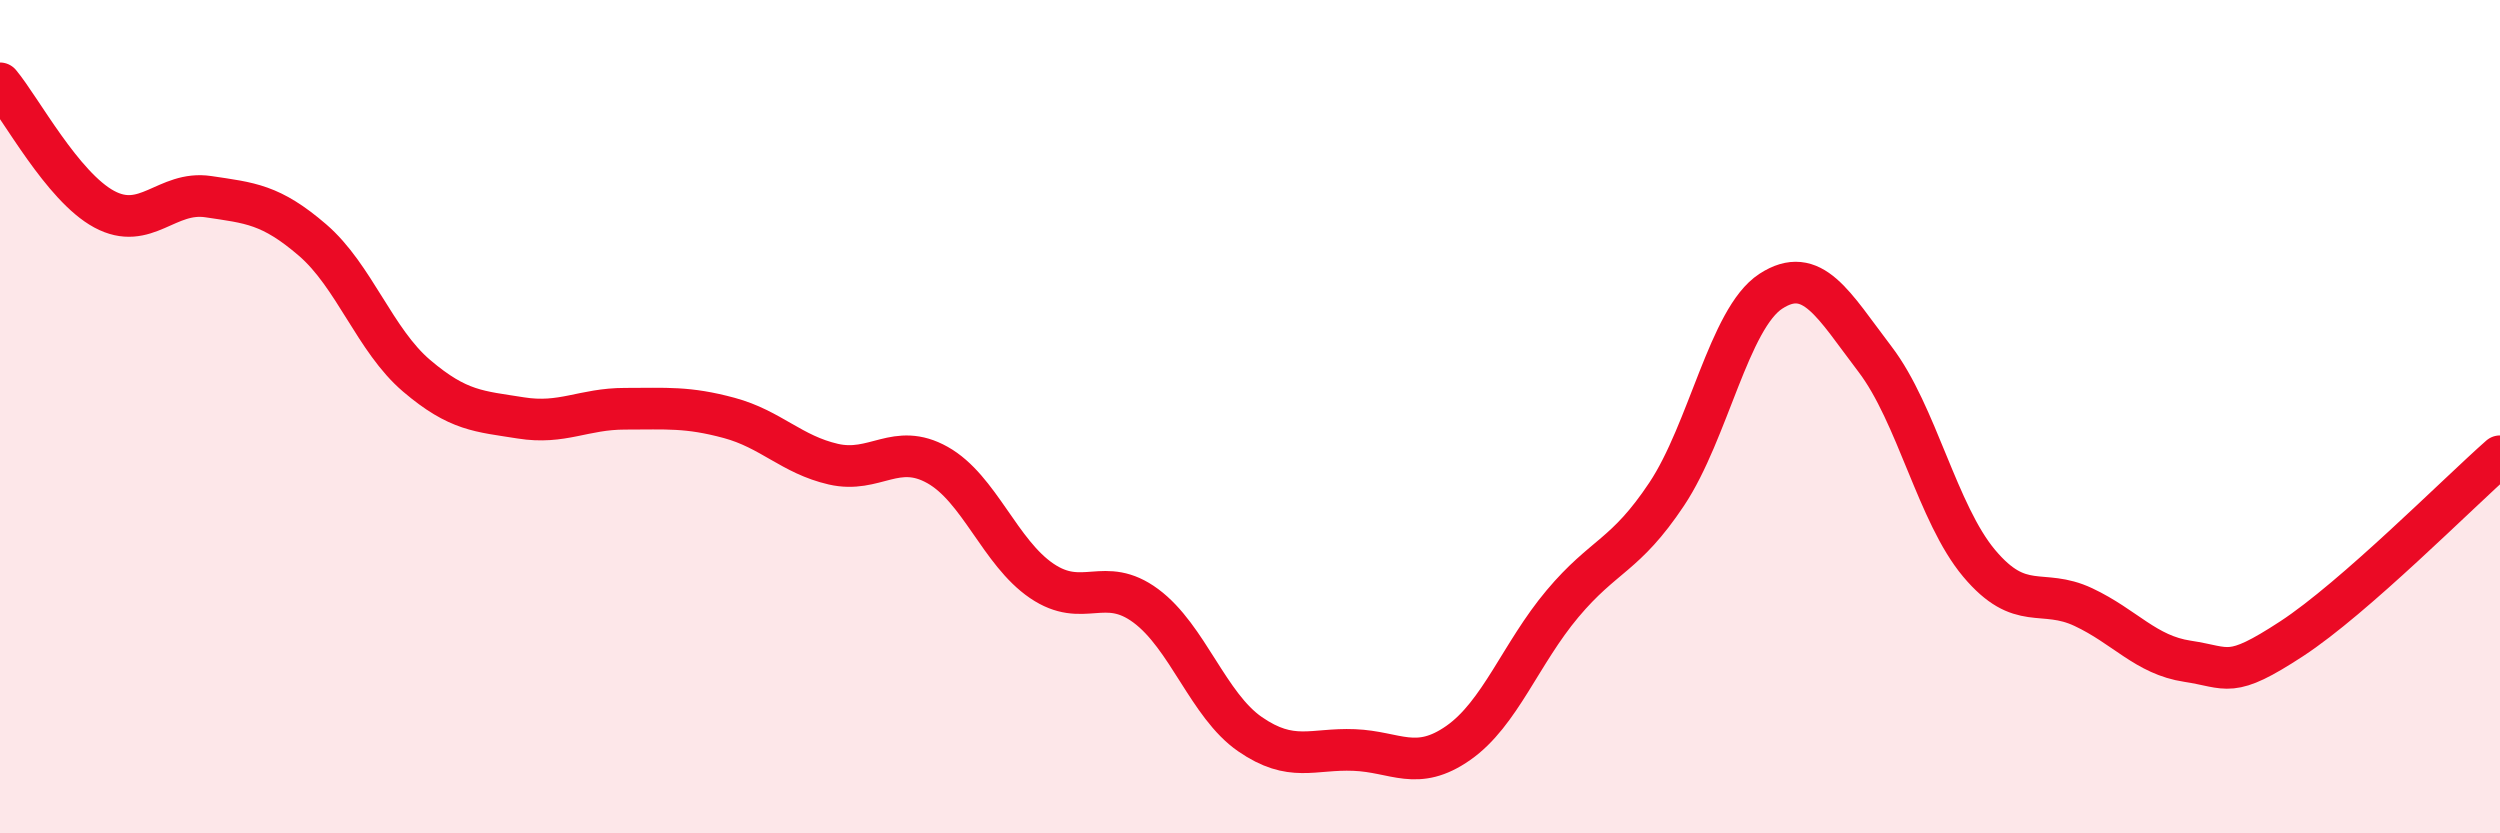
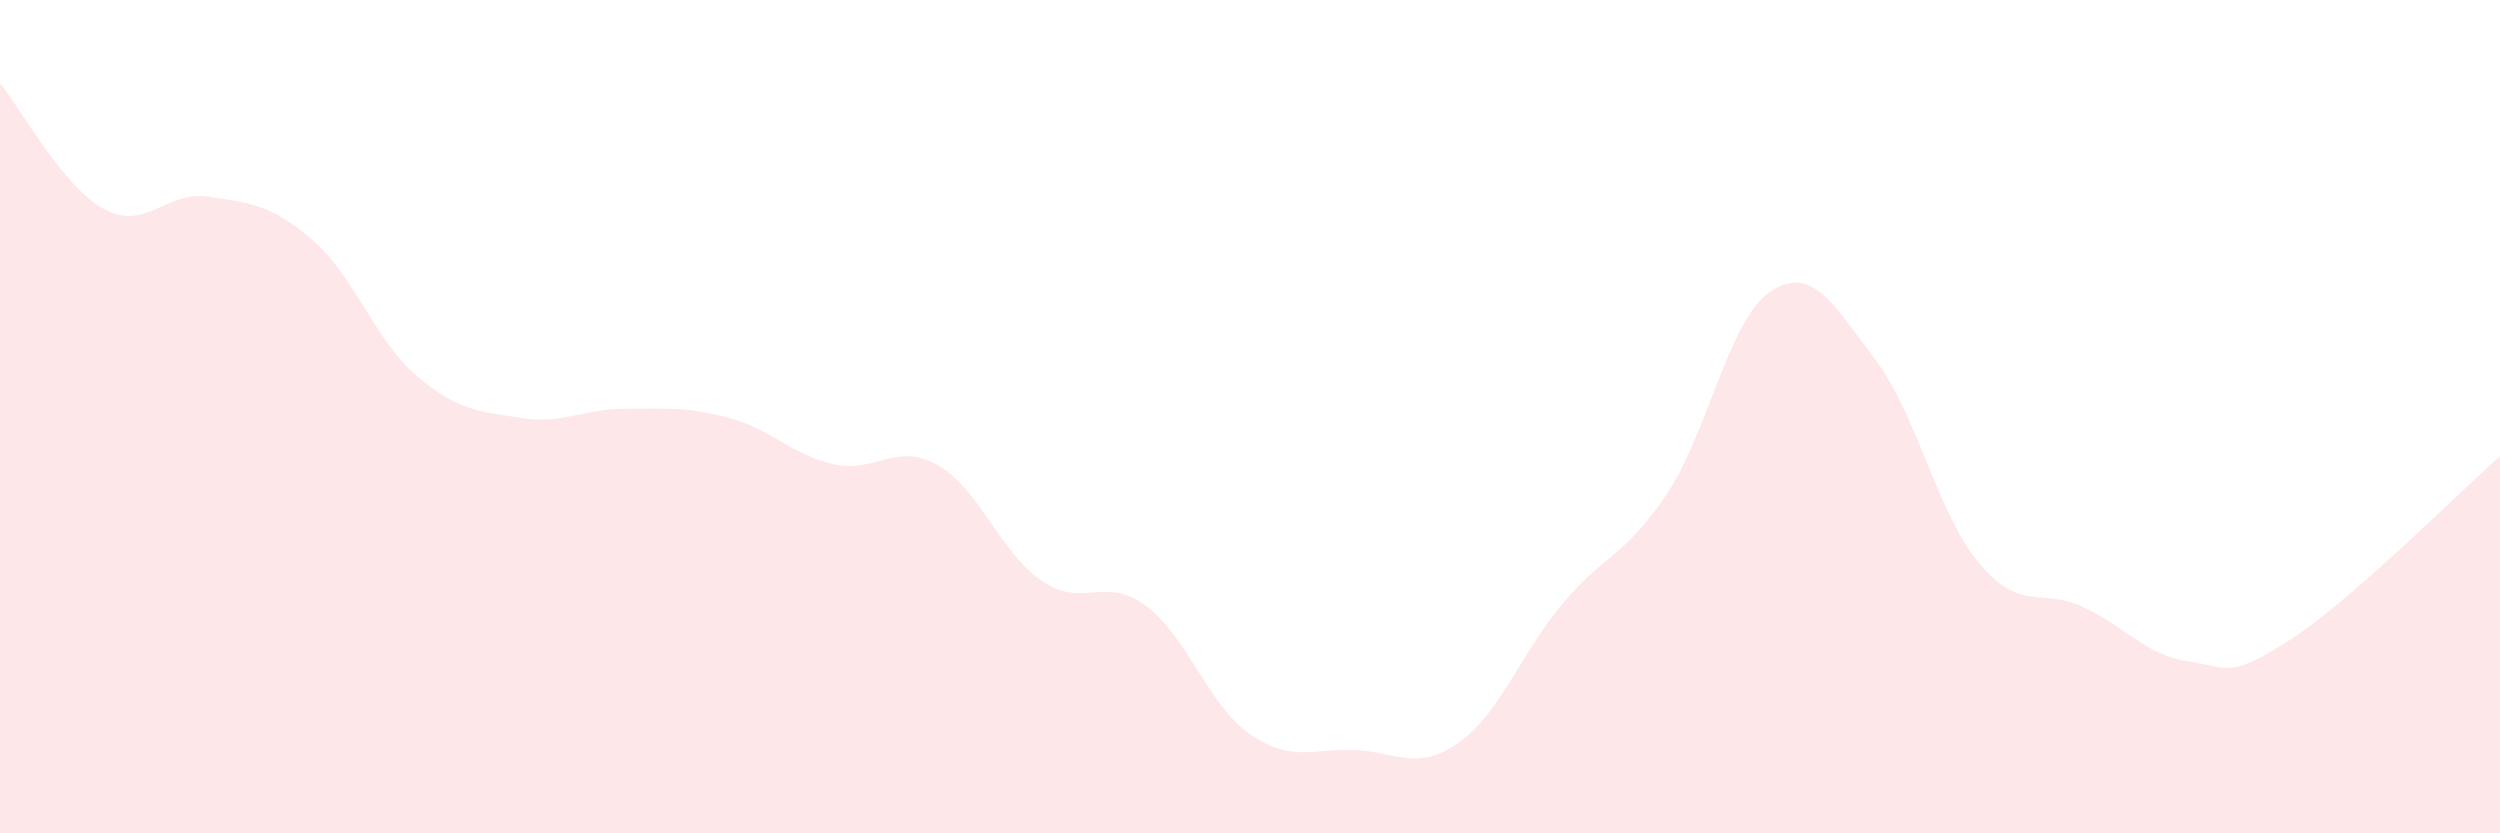
<svg xmlns="http://www.w3.org/2000/svg" width="60" height="20" viewBox="0 0 60 20">
  <path d="M 0,2 C 0.5,2.6 1.5,4.48 2.5,5.02 C 3.5,5.56 4,4.57 5,4.72 C 6,4.87 6.5,4.9 7.5,5.76 C 8.5,6.62 9,8.17 10,9.02 C 11,9.87 11.5,9.87 12.5,10.03 C 13.5,10.19 14,9.81 15,9.81 C 16,9.81 16.5,9.76 17.5,10.03 C 18.5,10.3 19,10.91 20,11.14 C 21,11.37 21.5,10.6 22.5,11.16 C 23.5,11.72 24,13.26 25,13.94 C 26,14.62 26.5,13.8 27.5,14.54 C 28.5,15.28 29,16.93 30,17.62 C 31,18.31 31.5,17.96 32.5,18 C 33.5,18.04 34,18.53 35,17.83 C 36,17.13 36.5,15.68 37.5,14.49 C 38.5,13.3 39,13.36 40,11.86 C 41,10.36 41.5,7.64 42.5,6.99 C 43.5,6.34 44,7.31 45,8.62 C 46,9.93 46.5,12.33 47.5,13.52 C 48.5,14.71 49,14.1 50,14.57 C 51,15.04 51.5,15.72 52.5,15.87 C 53.5,16.02 53.5,16.31 55,15.33 C 56.5,14.35 59,11.83 60,10.95L60 20L0 20Z" fill="#EB0A25" opacity="0.1" stroke-linecap="round" stroke-linejoin="round" />
-   <path d="M 0,2 C 0.5,2.6 1.5,4.48 2.5,5.02 C 3.5,5.56 4,4.57 5,4.72 C 6,4.87 6.5,4.9 7.5,5.76 C 8.5,6.62 9,8.17 10,9.02 C 11,9.87 11.5,9.87 12.5,10.03 C 13.5,10.19 14,9.81 15,9.81 C 16,9.81 16.5,9.76 17.5,10.03 C 18.5,10.3 19,10.91 20,11.14 C 21,11.37 21.5,10.6 22.5,11.16 C 23.5,11.72 24,13.26 25,13.94 C 26,14.62 26.5,13.8 27.5,14.54 C 28.5,15.28 29,16.93 30,17.62 C 31,18.31 31.5,17.96 32.5,18 C 33.5,18.04 34,18.53 35,17.83 C 36,17.13 36.5,15.68 37.5,14.49 C 38.5,13.3 39,13.36 40,11.86 C 41,10.36 41.5,7.64 42.5,6.99 C 43.5,6.34 44,7.31 45,8.62 C 46,9.93 46.5,12.33 47.5,13.52 C 48.5,14.71 49,14.1 50,14.57 C 51,15.04 51.5,15.72 52.5,15.87 C 53.5,16.02 53.5,16.31 55,15.33 C 56.5,14.35 59,11.83 60,10.95" stroke="#EB0A25" stroke-width="1" fill="none" stroke-linecap="round" stroke-linejoin="round" />
</svg>